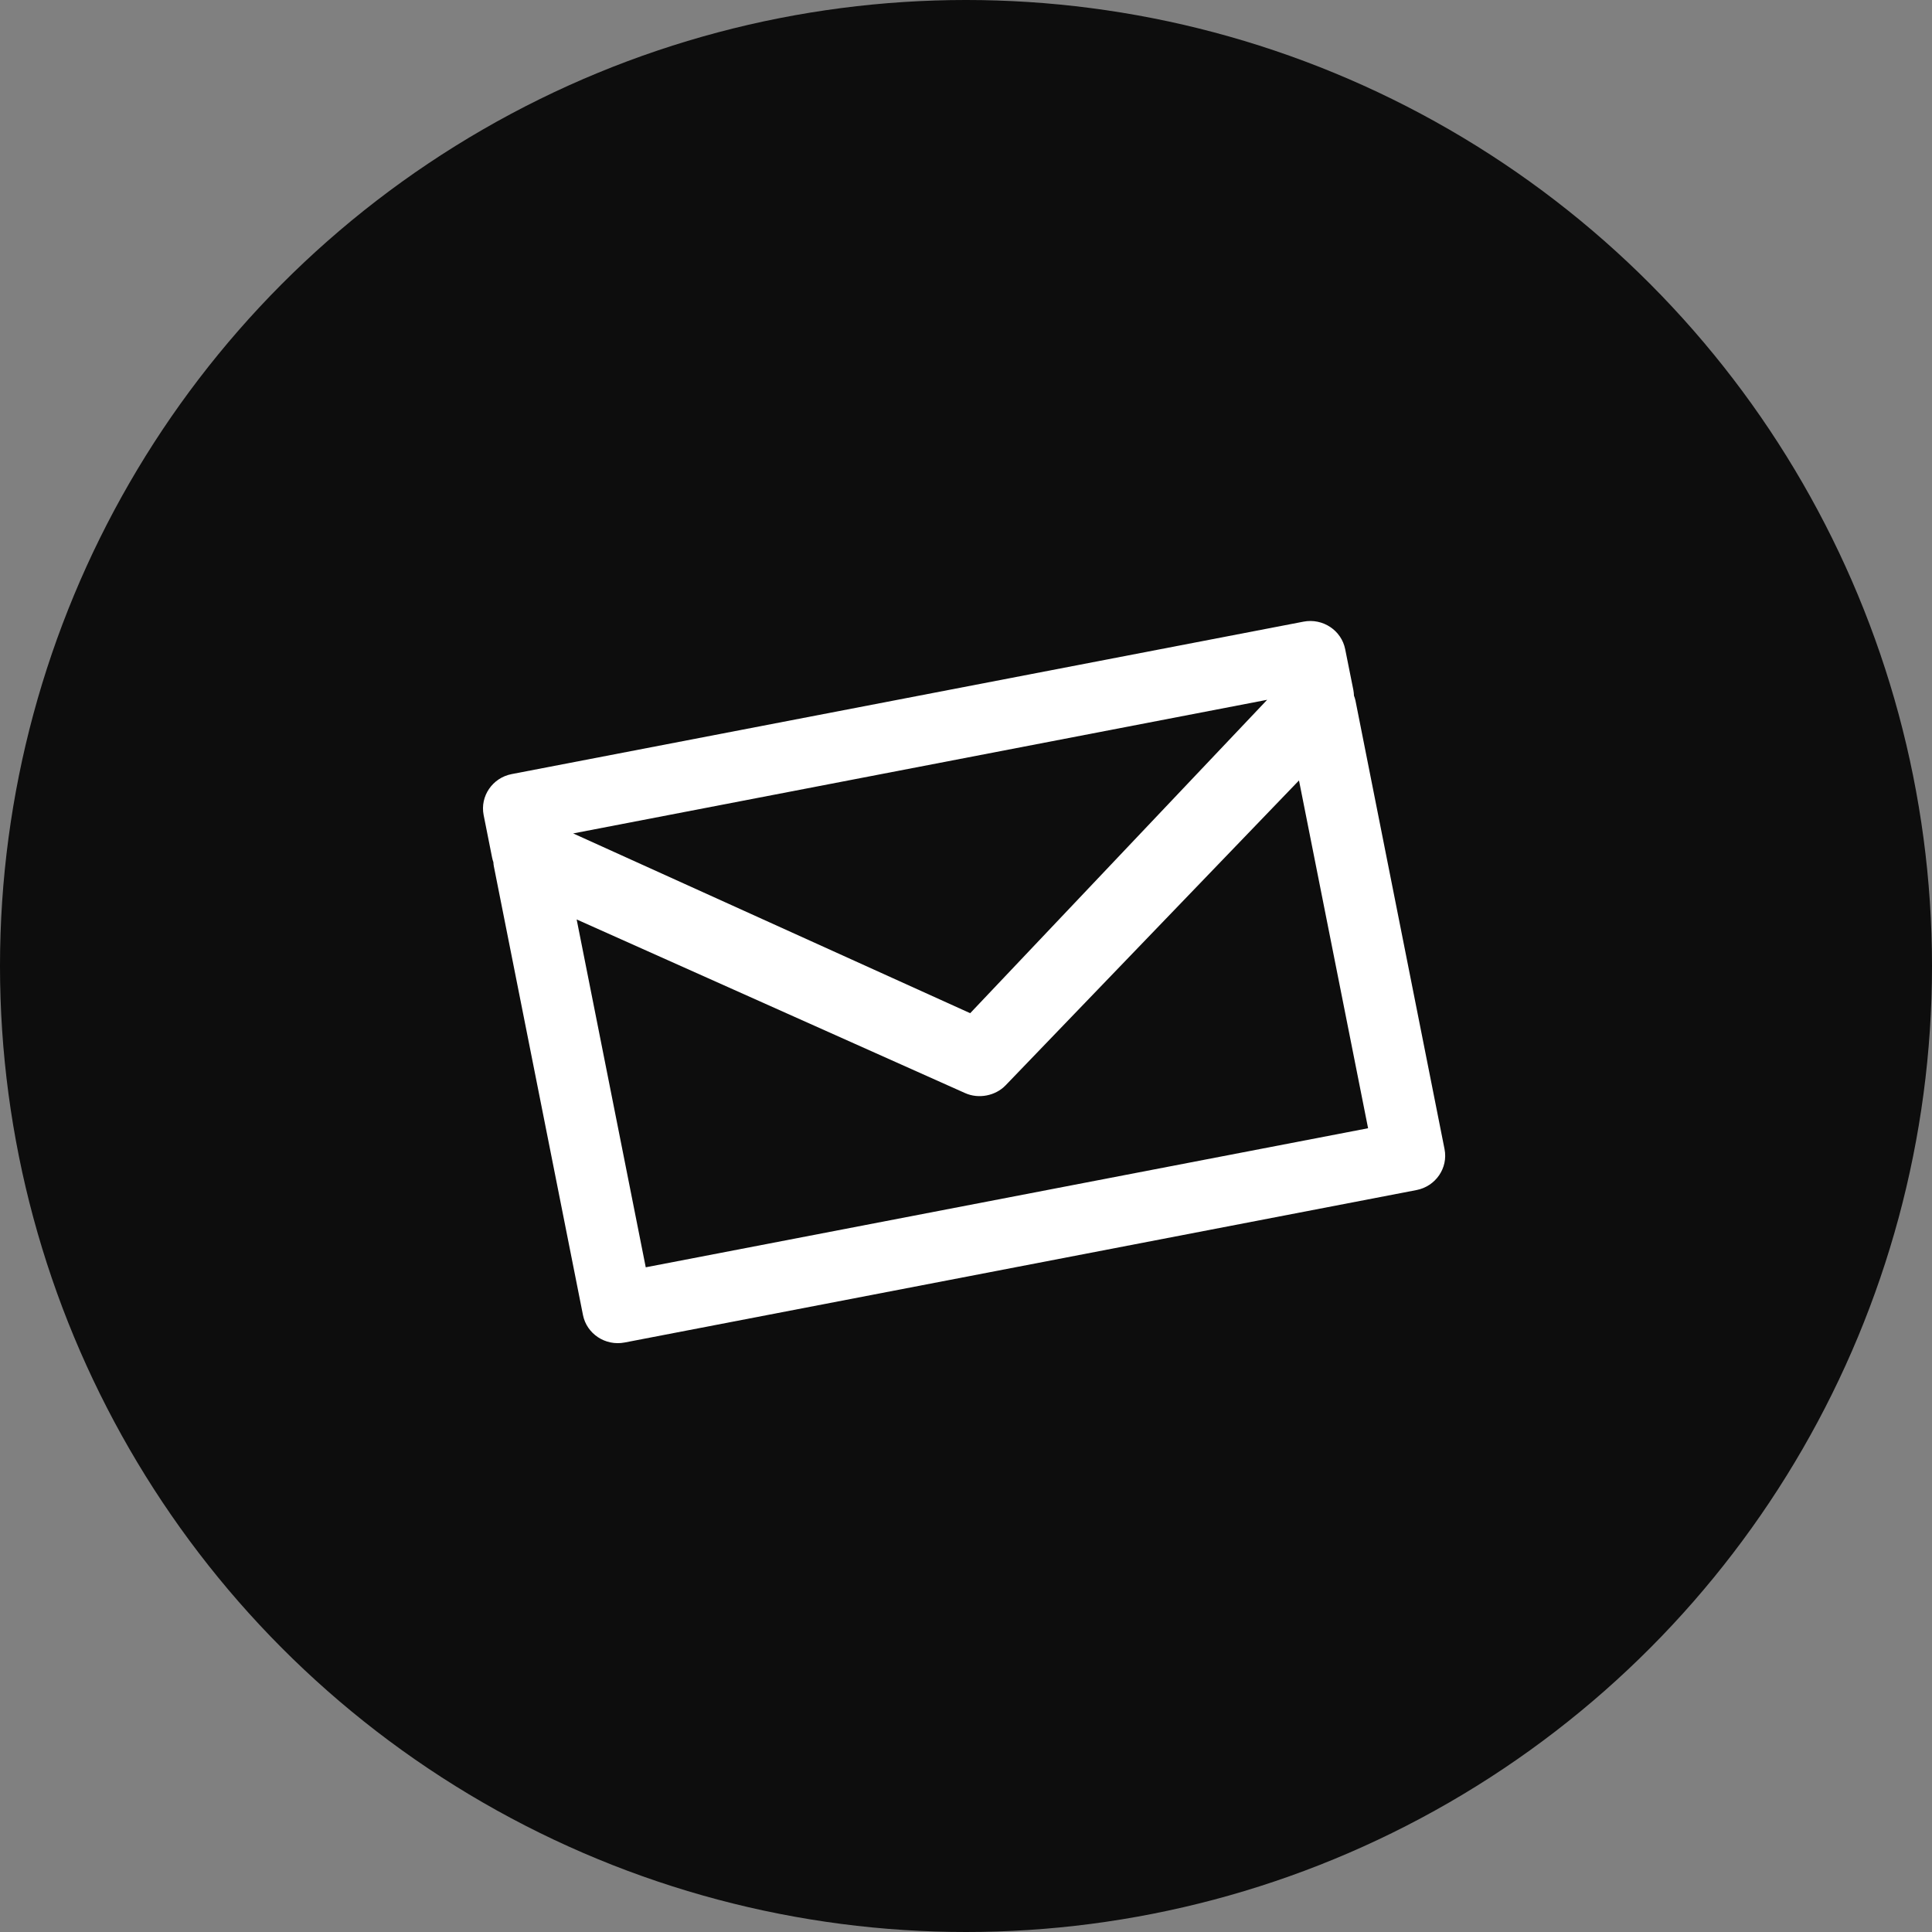
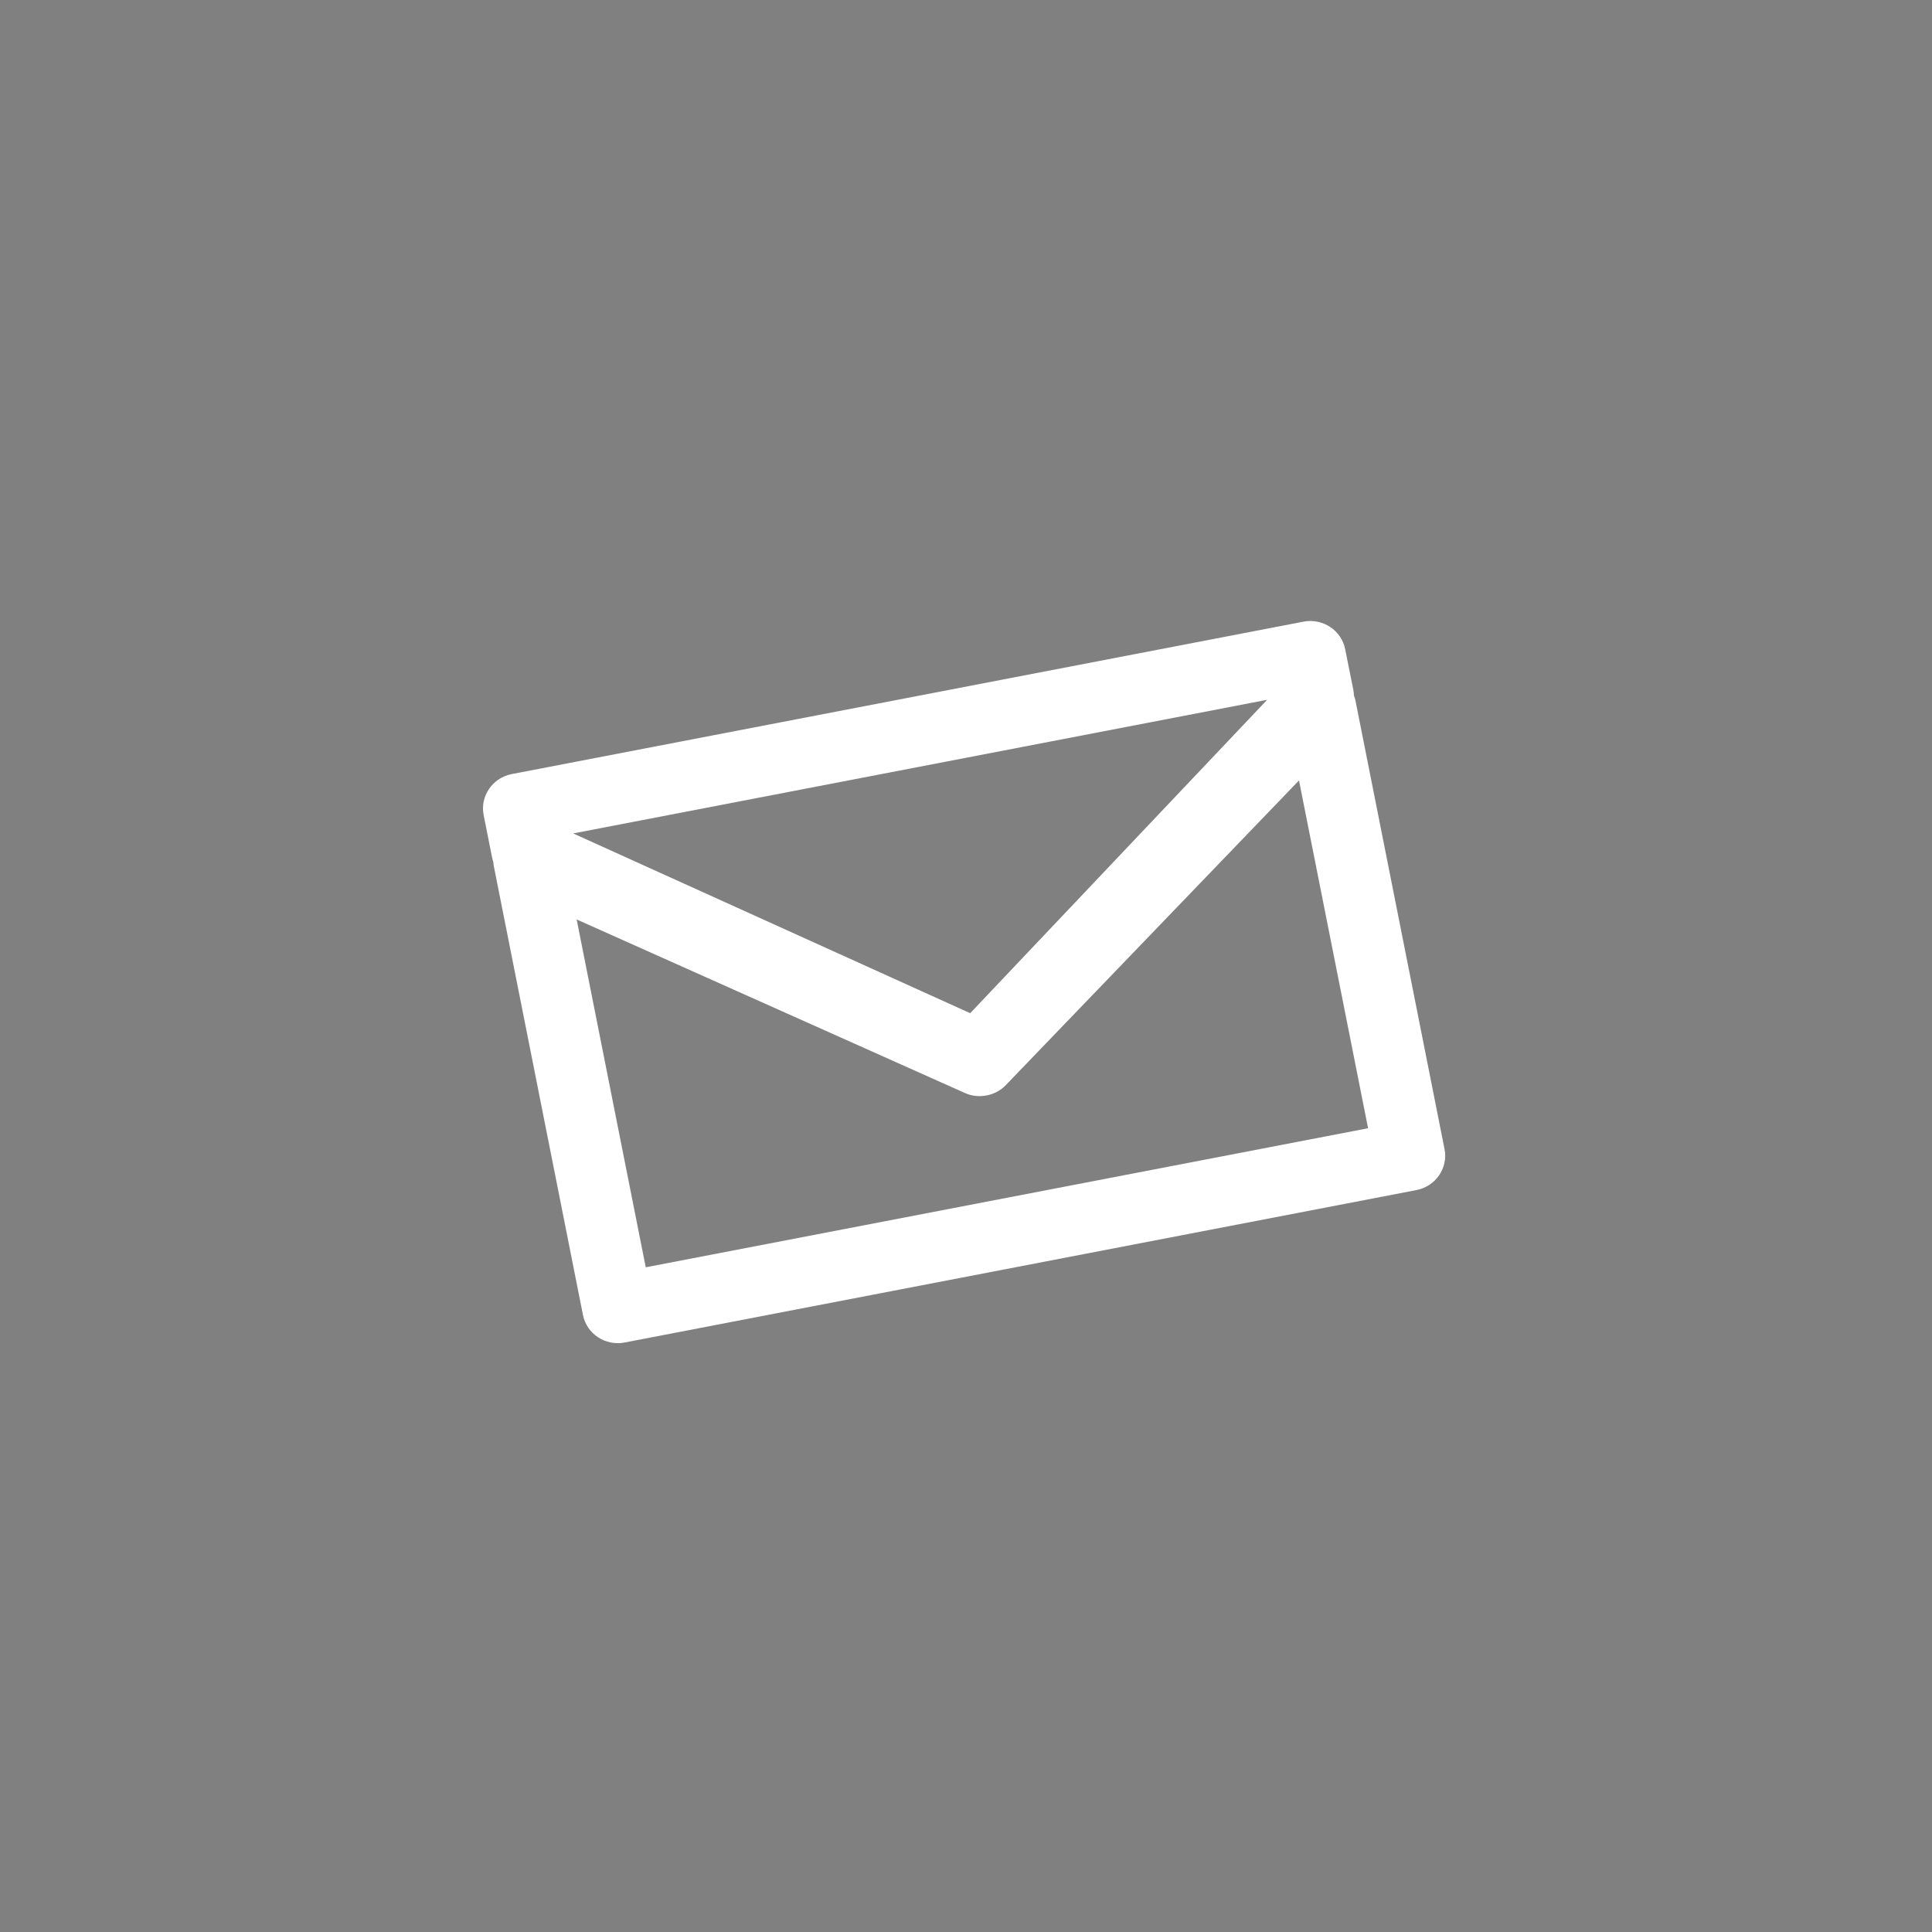
<svg xmlns="http://www.w3.org/2000/svg" width="42px" height="42px" viewBox="0 0 42 42" version="1.1">
  <rect x="0" y="0" width="42" height="42" fill="#808080" stroke="none" />
  <title>Email disposable</title>
  <g stroke="none" stroke-width="1" fill="none" fill-rule="evenodd">
    <g transform="translate(-407, -831)">
      <g transform="translate(407, 831)">
-         <circle fill-opacity="0.9" fill="#000000" cx="21" cy="21" r="21" />
        <g transform="translate(10.5, 13.5)" fill="#FFFFFF">
          <path d="M18.743,0.613 C18.662,0.203 18.256,-0.066 17.838,0.014 L0.624,3.328 C0.207,3.408 -0.067,3.808 0.014,4.219 L0.198,5.144 C0.205,5.181 0.216,5.215 0.226,5.244 C0.227,5.273 0.23,5.303 0.236,5.333 L2.173,15.086 C2.254,15.497 2.66,15.765 3.078,15.685 L20.293,12.371 C20.711,12.29 20.984,11.891 20.903,11.481 L18.966,1.727 C18.958,1.689 18.946,1.655 18.934,1.623 C18.933,1.582 18.928,1.541 18.921,1.501 L18.743,0.613 L18.743,0.613 Z M1.96,4.618 L17.047,1.713 L10.591,8.526 L1.96,4.618 L1.96,4.618 Z M17.739,3.466 L19.241,11.027 L3.538,14.05 L2.036,6.488 L10.481,10.263 C10.775,10.395 11.14,10.323 11.36,10.095 L17.739,3.466 L17.739,3.466 Z" />
        </g>
      </g>
    </g>
  </g>
</svg>